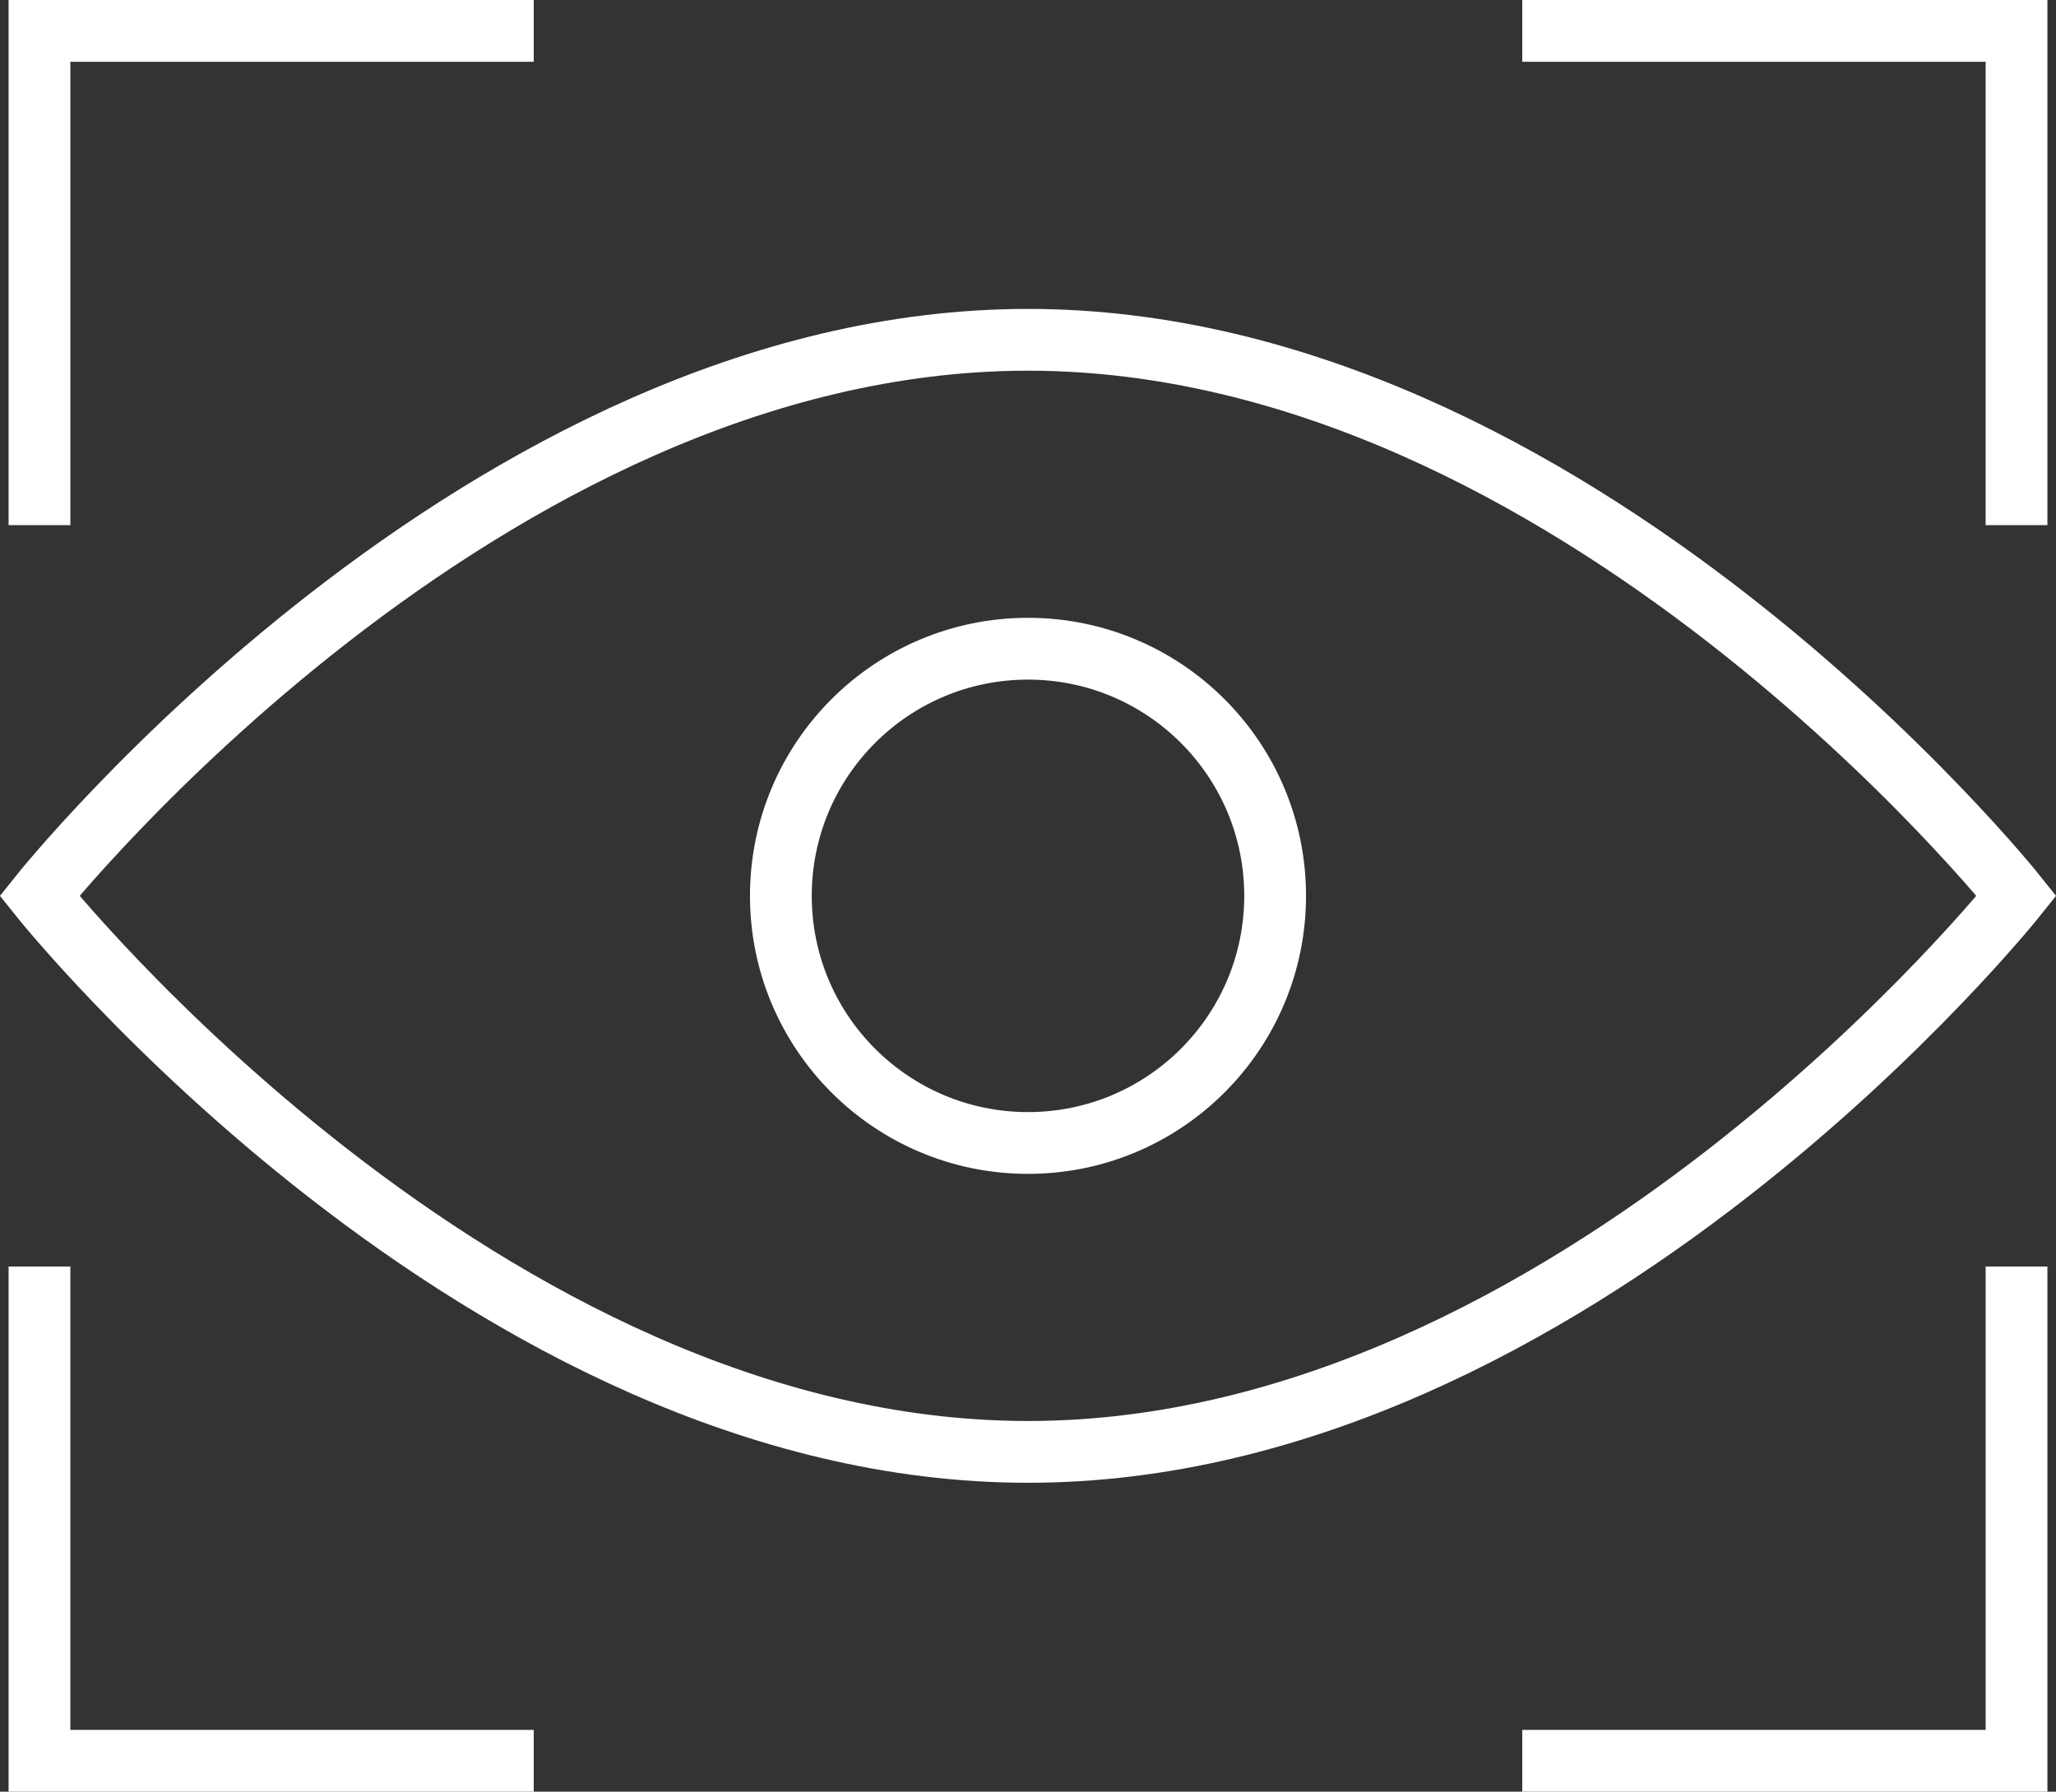
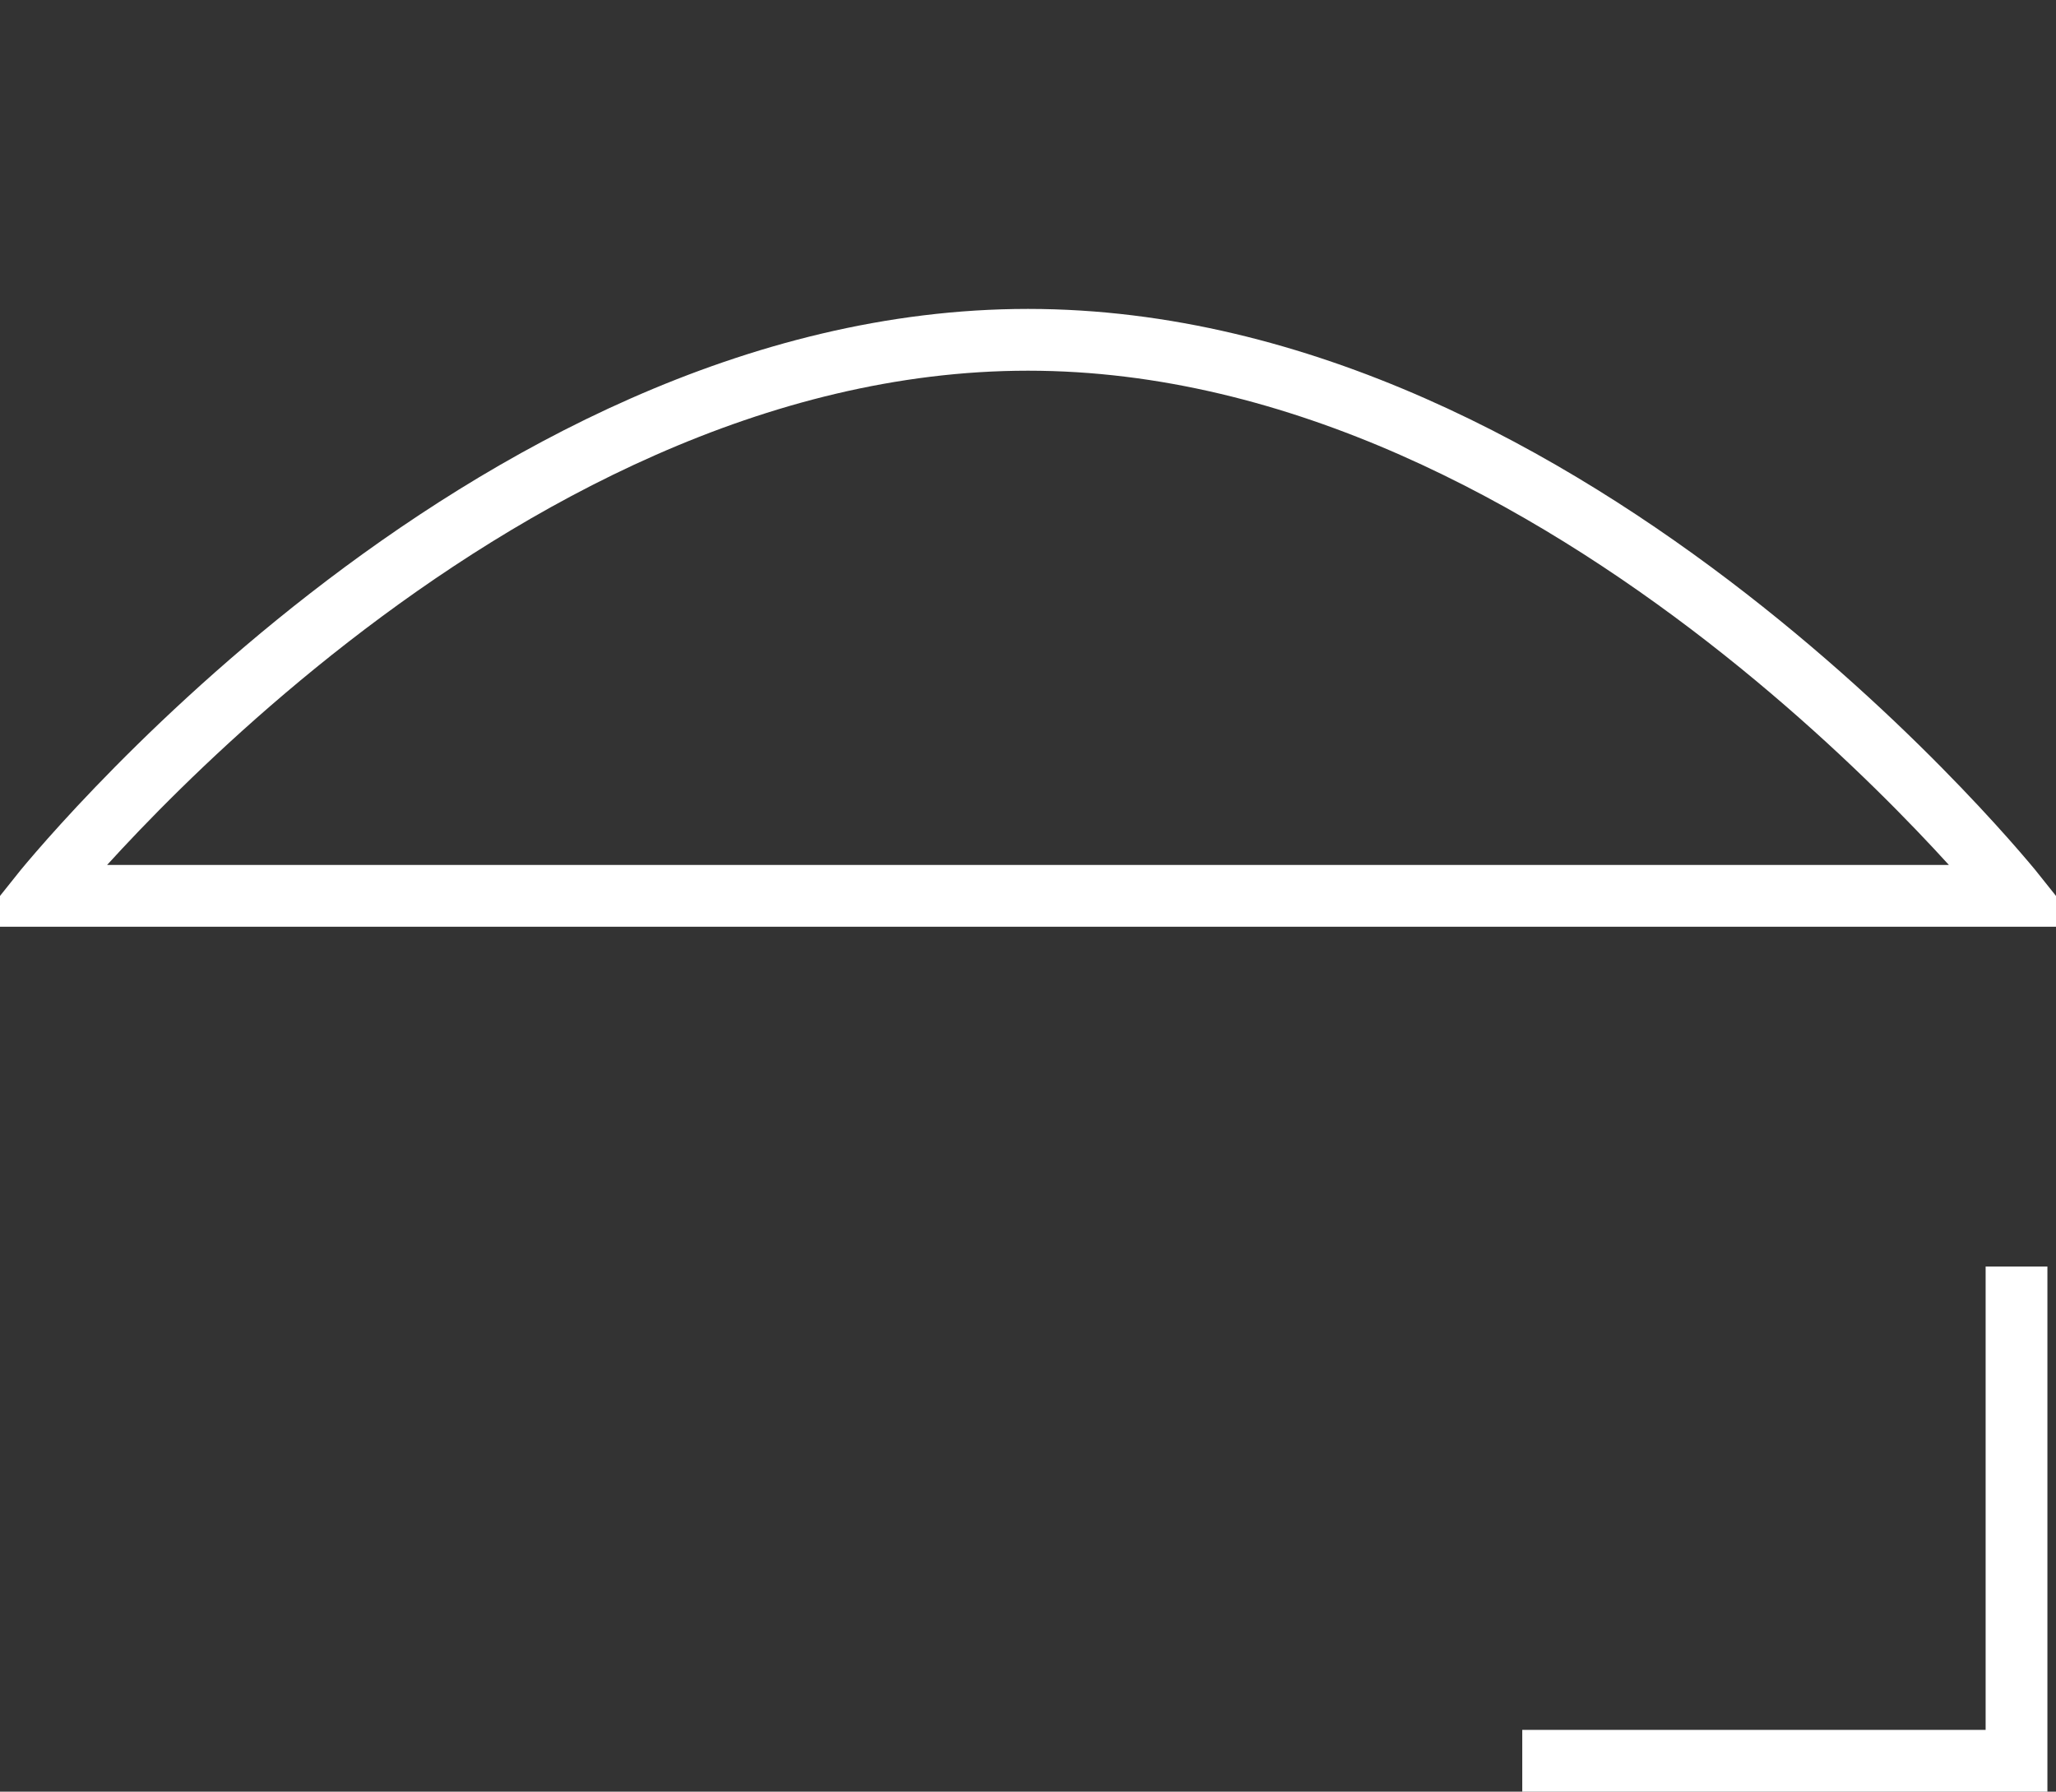
<svg xmlns="http://www.w3.org/2000/svg" id="Ebene_2" data-name="Ebene 2" viewBox="0 0 332.78 290">
  <rect x="0" y="0" width="332.78" height="290" fill="#333333" stroke="none" />
  <defs>
    <style>      .cls-1 {        fill: none;        stroke: #fff;        stroke-miterlimit: 10;        stroke-width: 10px;      }    </style>
  </defs>
  <g id="Object">
    <g>
      <g>
-         <path class="cls-1" d="M326.39,145s-71.63,90-160,90S6.39,145,6.39,145c0,0,71.64-90,160-90s160,90,160,90Z" />
-         <circle class="cls-1" cx="166.39" cy="145" r="40" />
+         <path class="cls-1" d="M326.39,145S6.39,145,6.39,145c0,0,71.64-90,160-90s160,90,160,90Z" />
      </g>
-       <polyline class="cls-1" points="6.39 85 6.39 5 86.39 5" />
-       <polyline class="cls-1" points="326.39 85 326.39 5 246.39 5" />
      <polyline class="cls-1" points="326.39 205 326.39 285 246.39 285" />
-       <polyline class="cls-1" points="6.39 205 6.39 285 86.39 285" />
    </g>
  </g>
</svg>